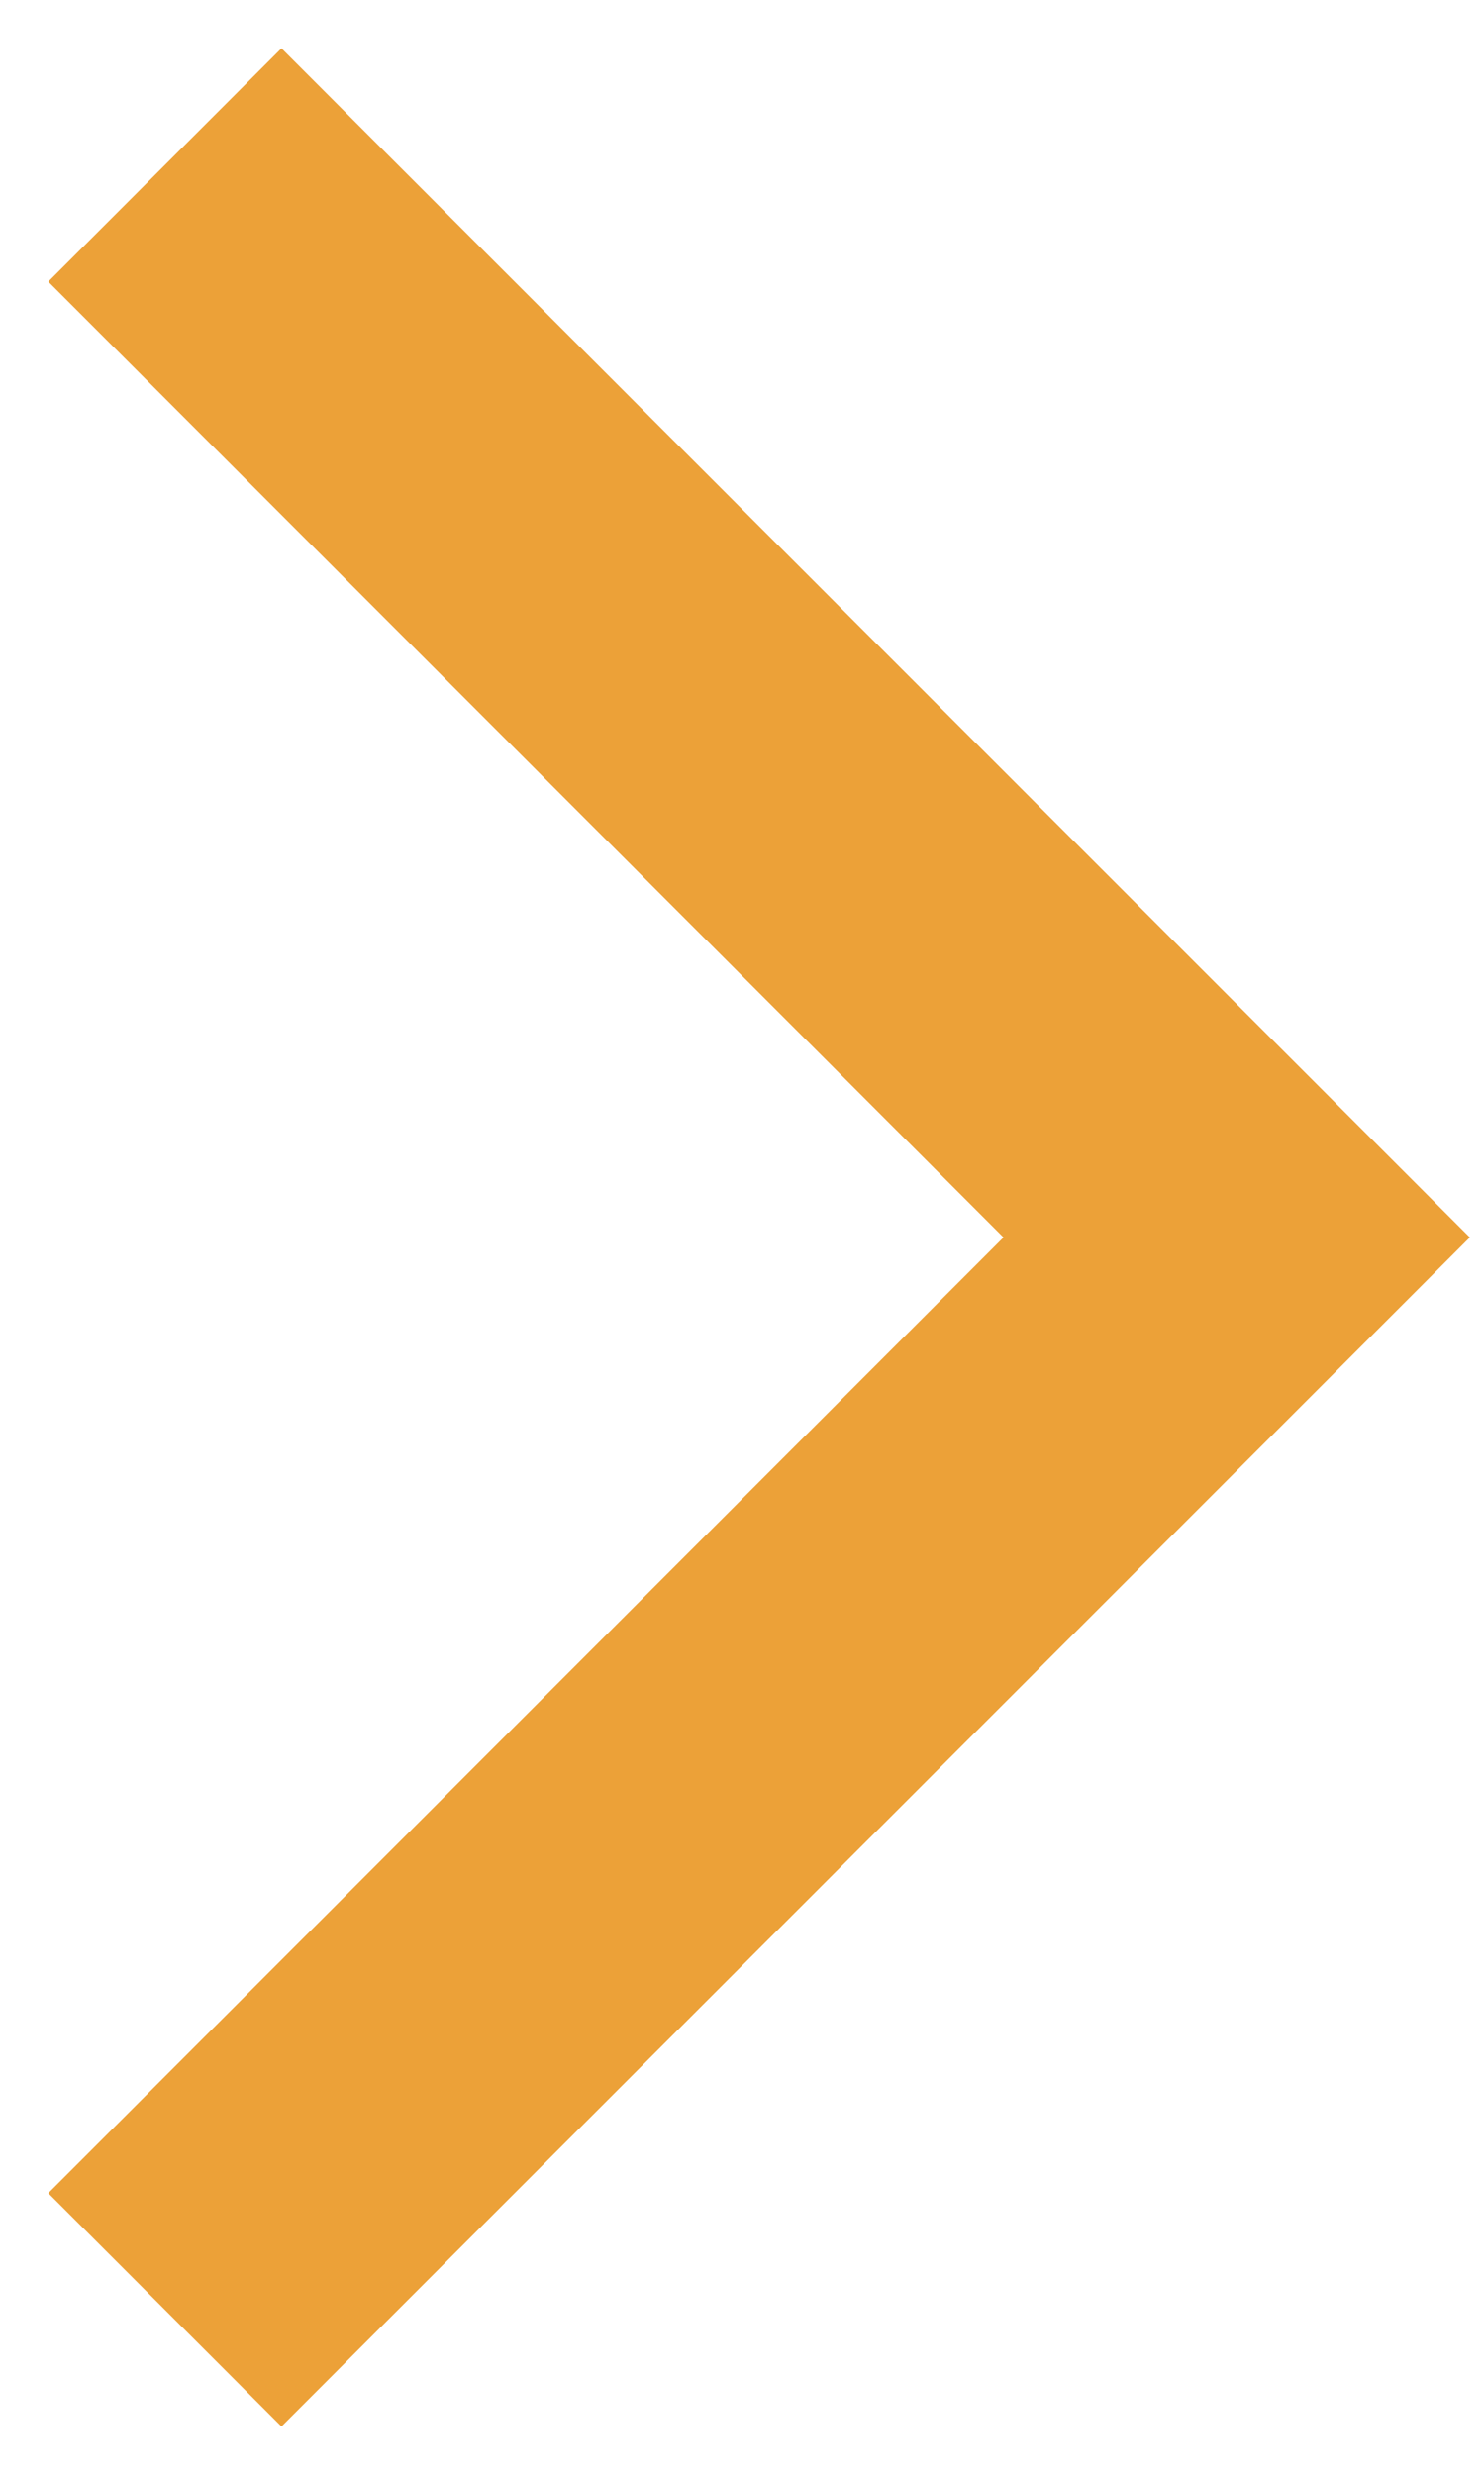
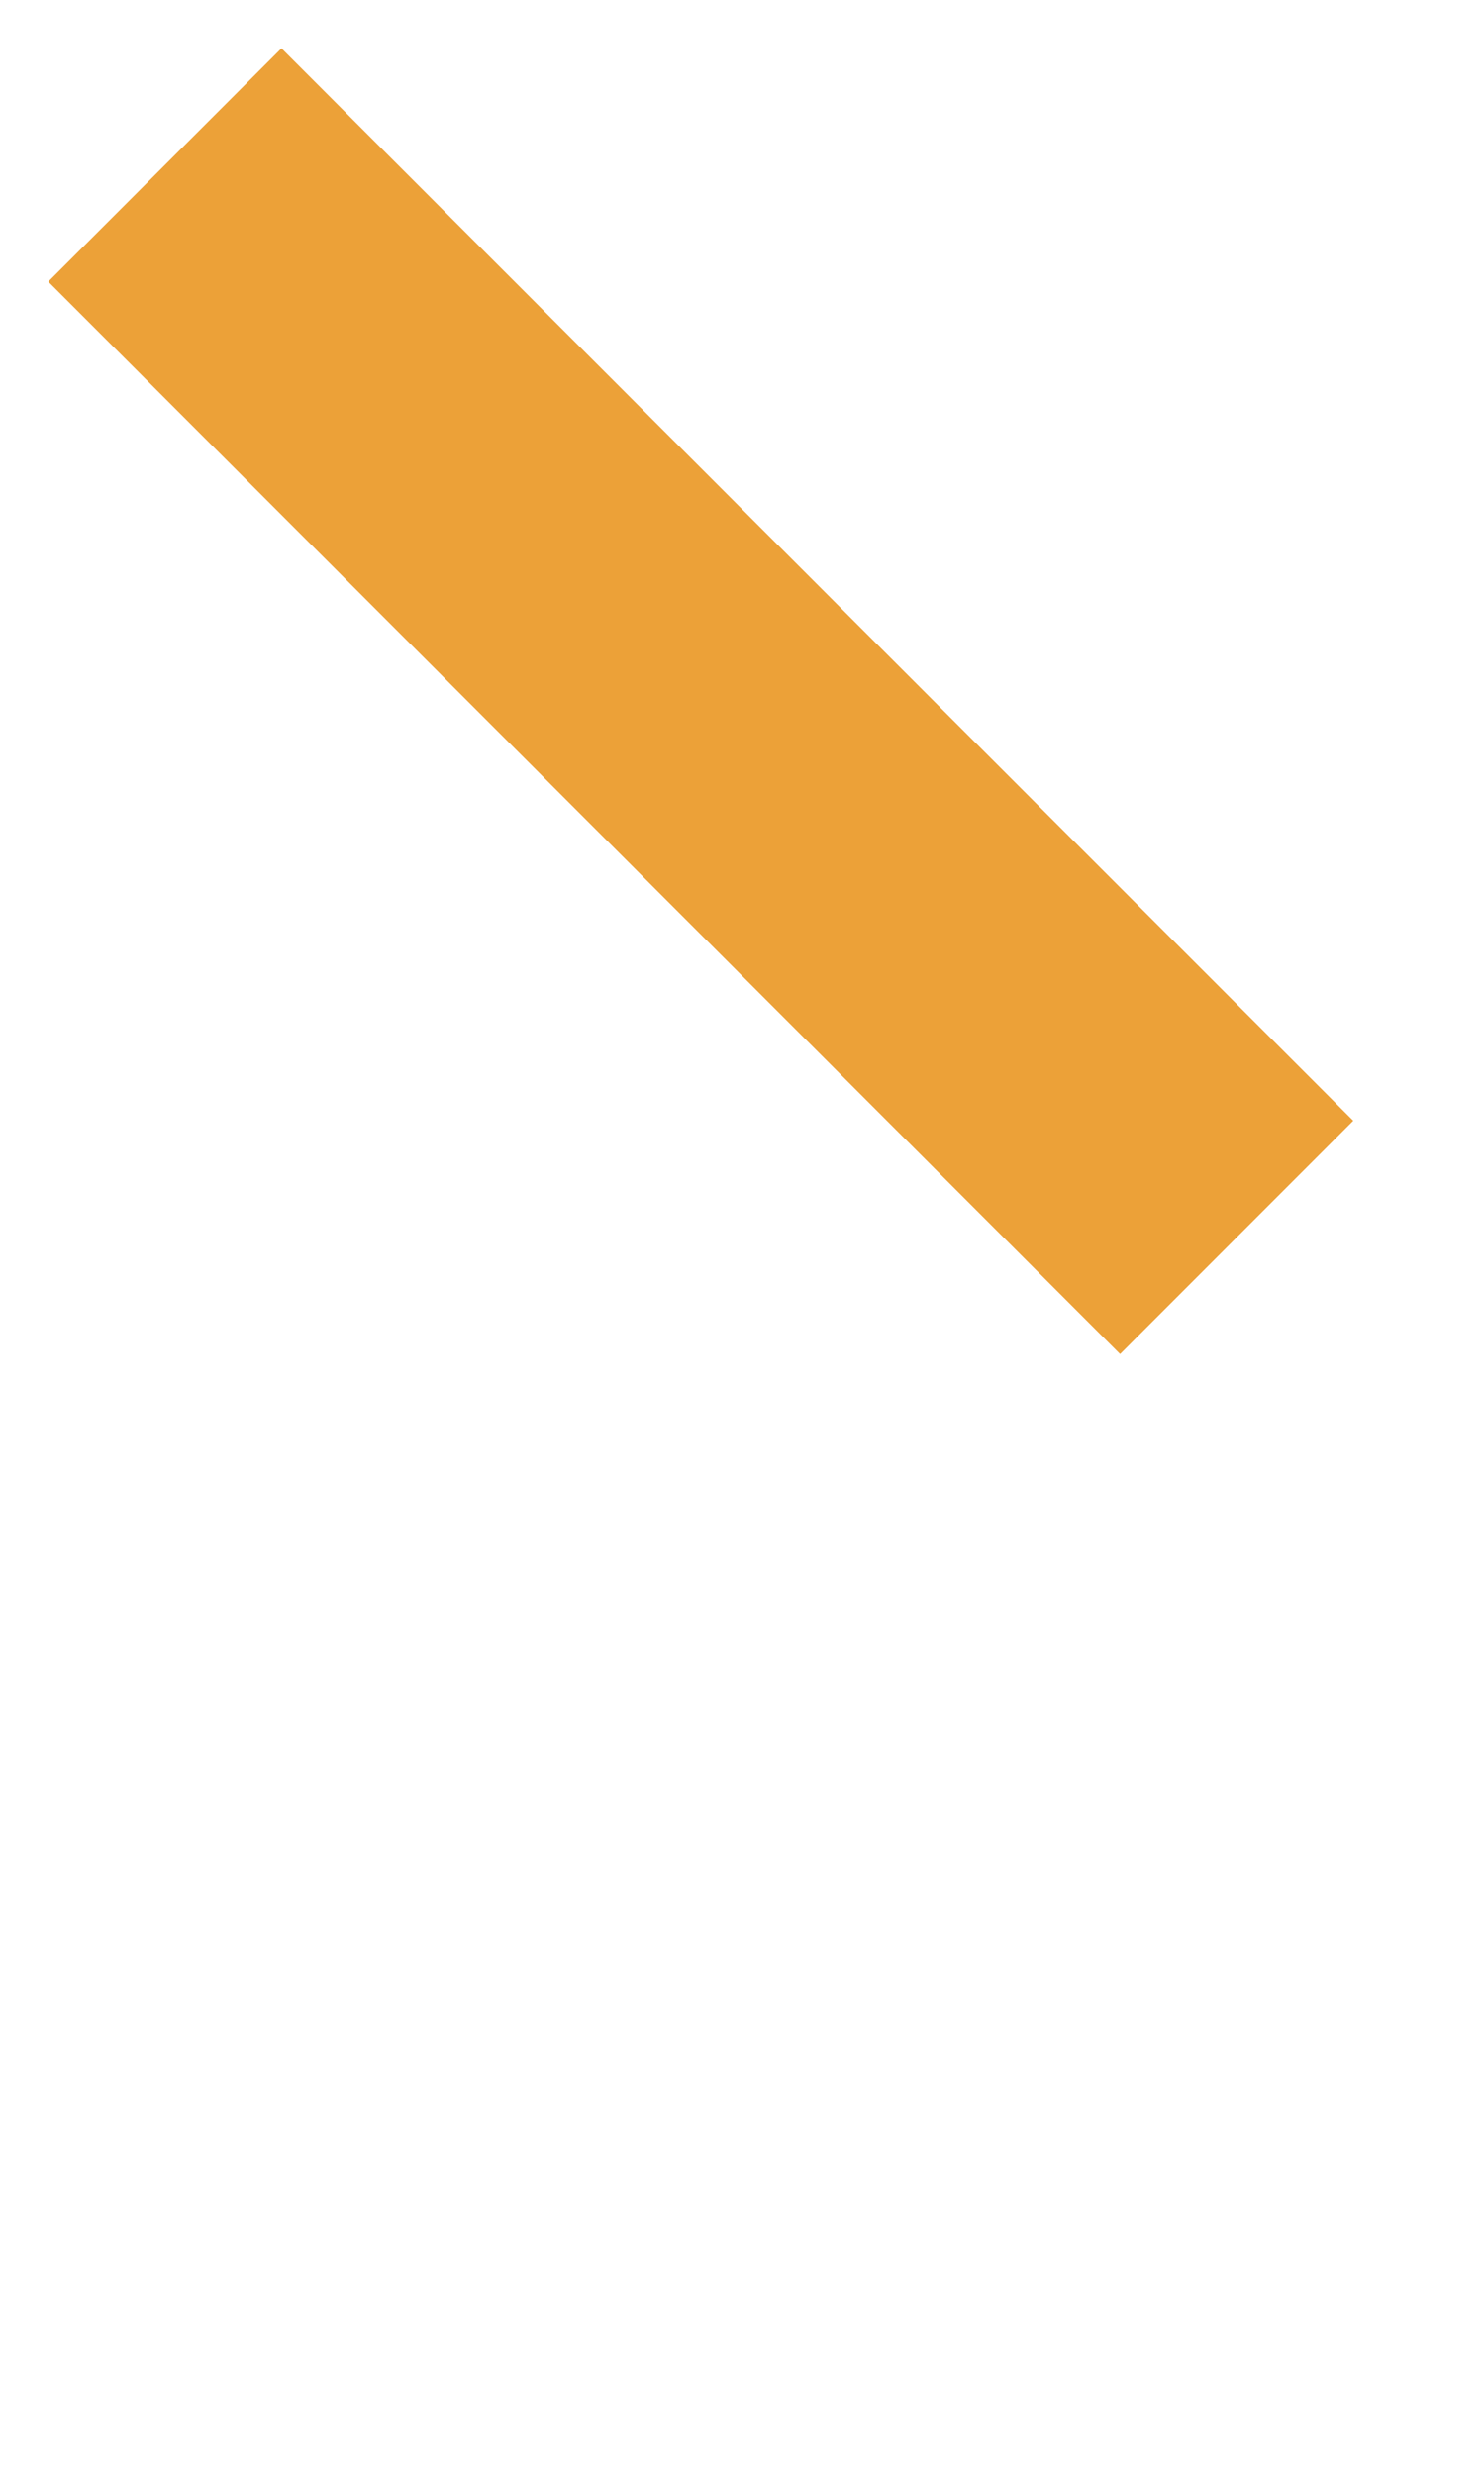
<svg xmlns="http://www.w3.org/2000/svg" width="18" height="30" viewBox="0 0 18 30" fill="none">
-   <path d="M2 2L15 15L2 28" stroke="#ECA138" stroke-width="4" />
+   <path d="M2 2L15 15" stroke="#ECA138" stroke-width="4" />
</svg>